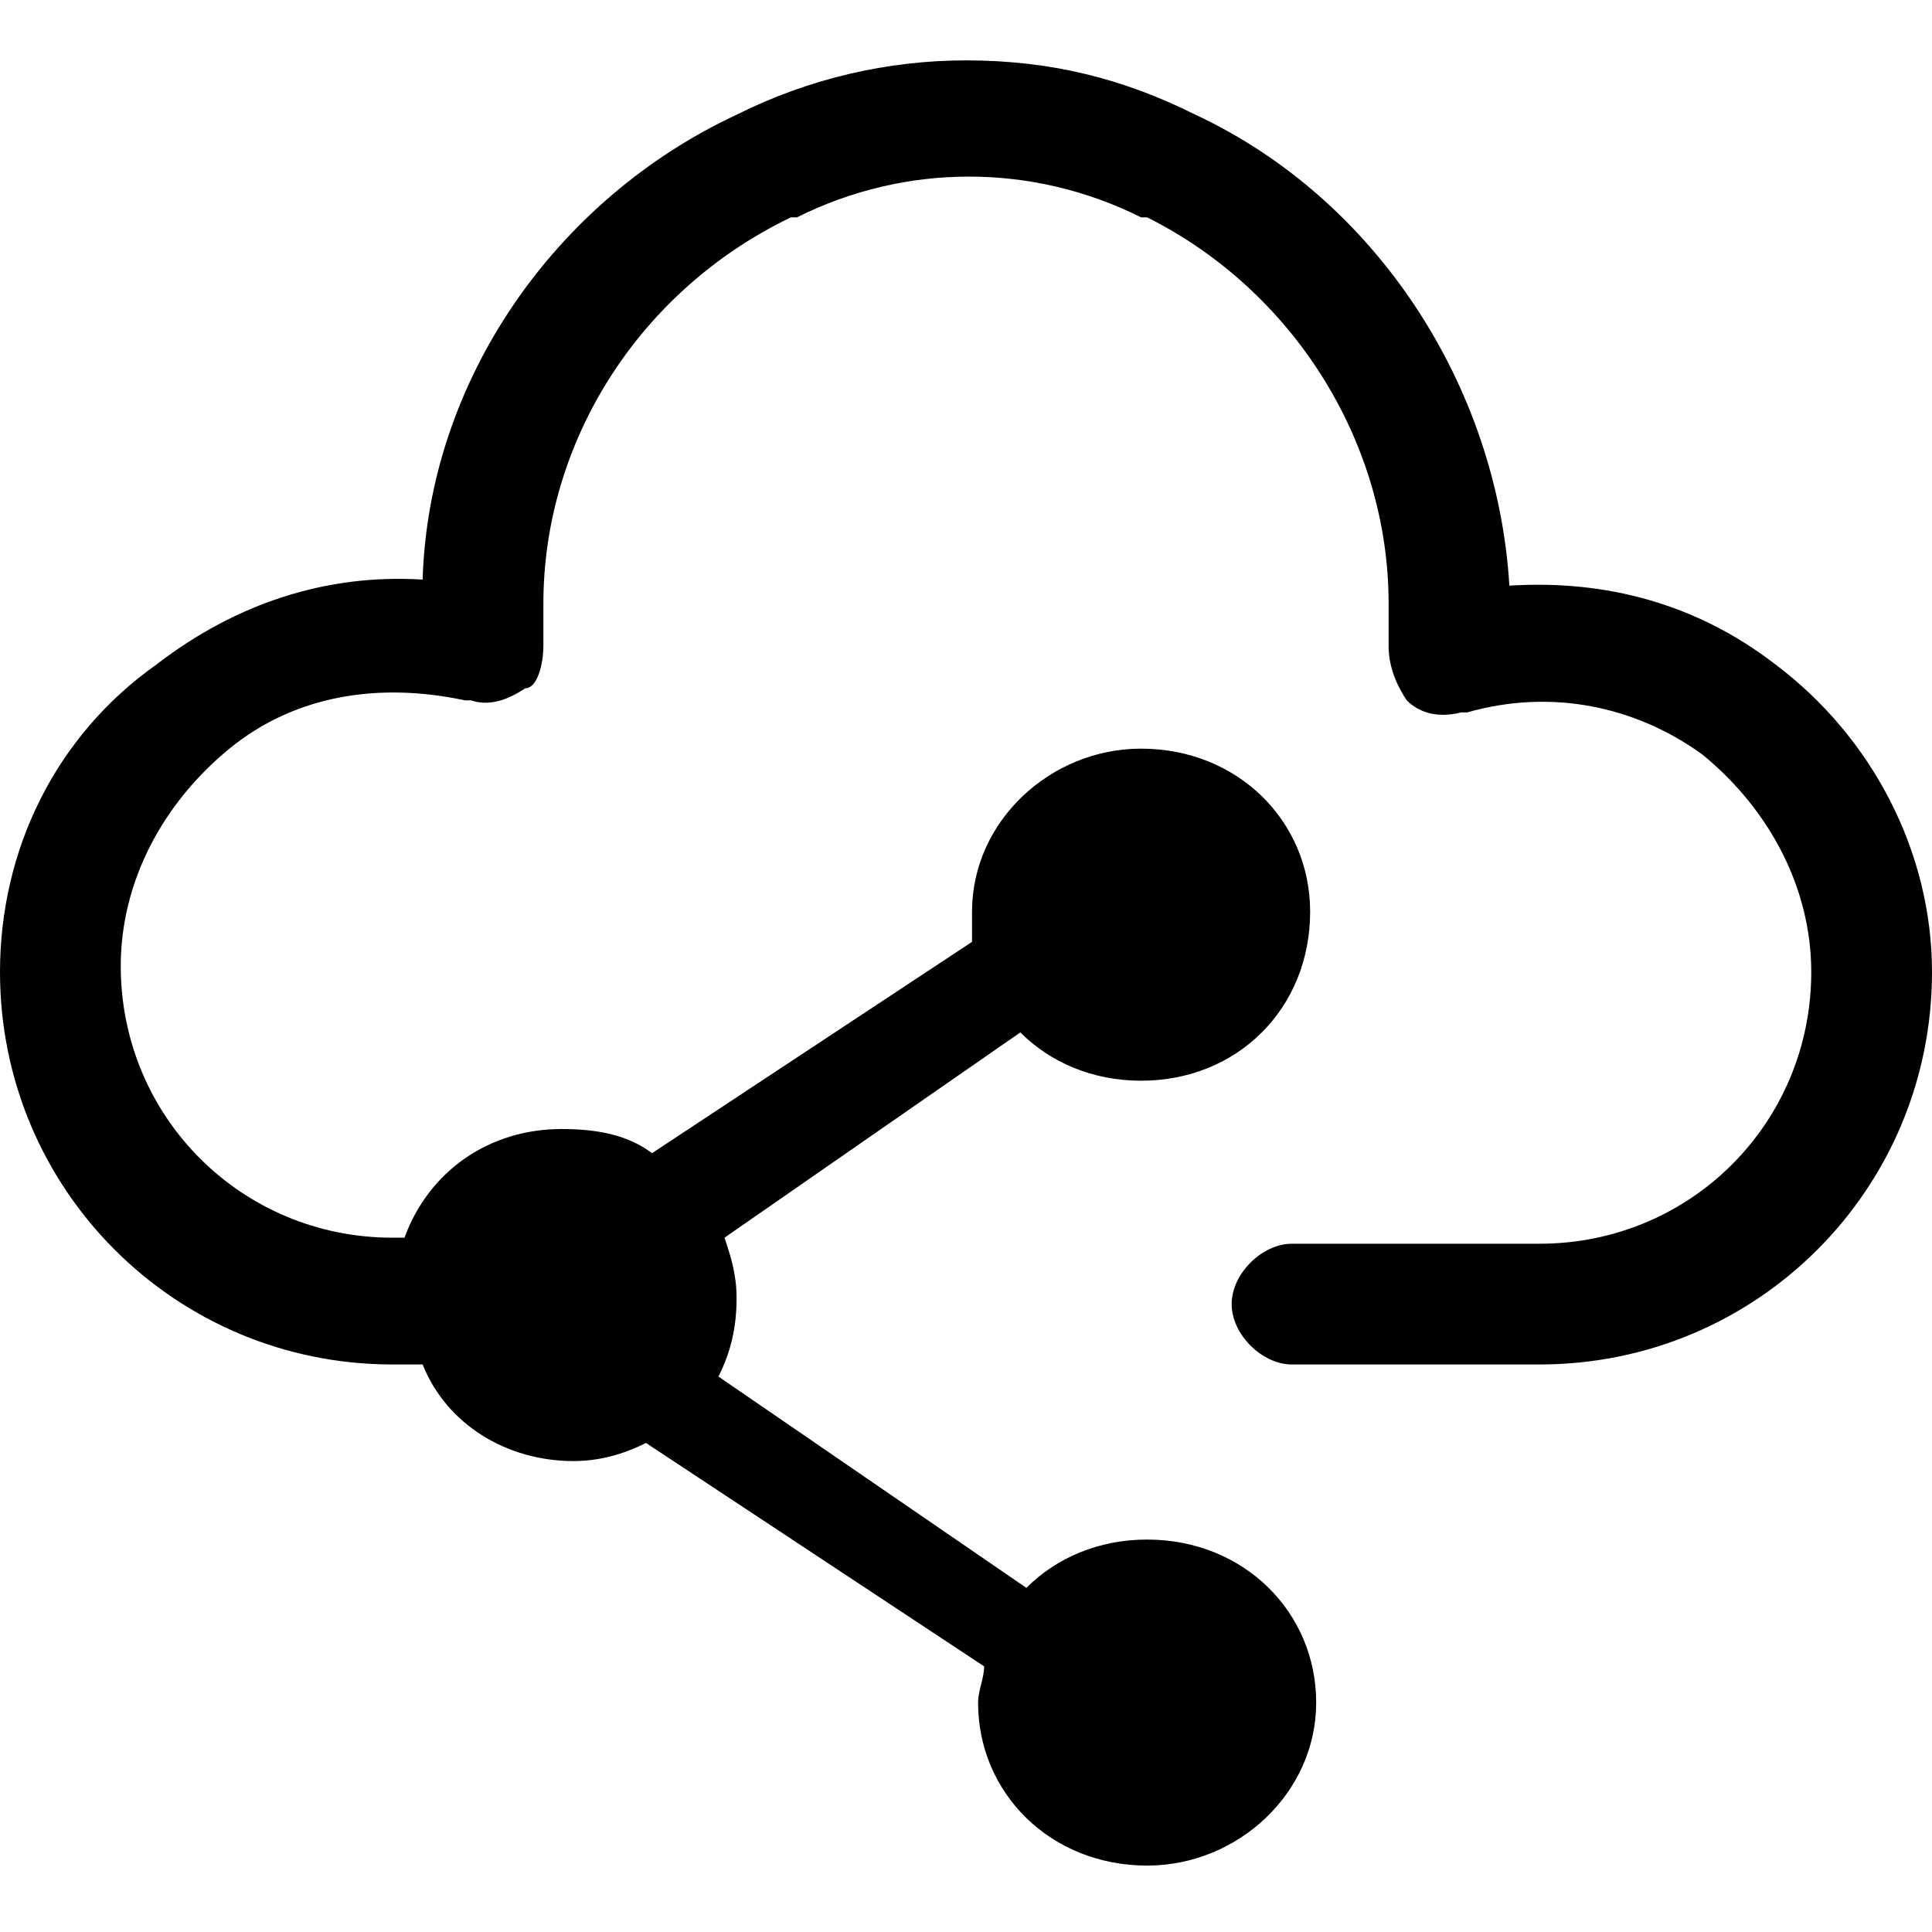
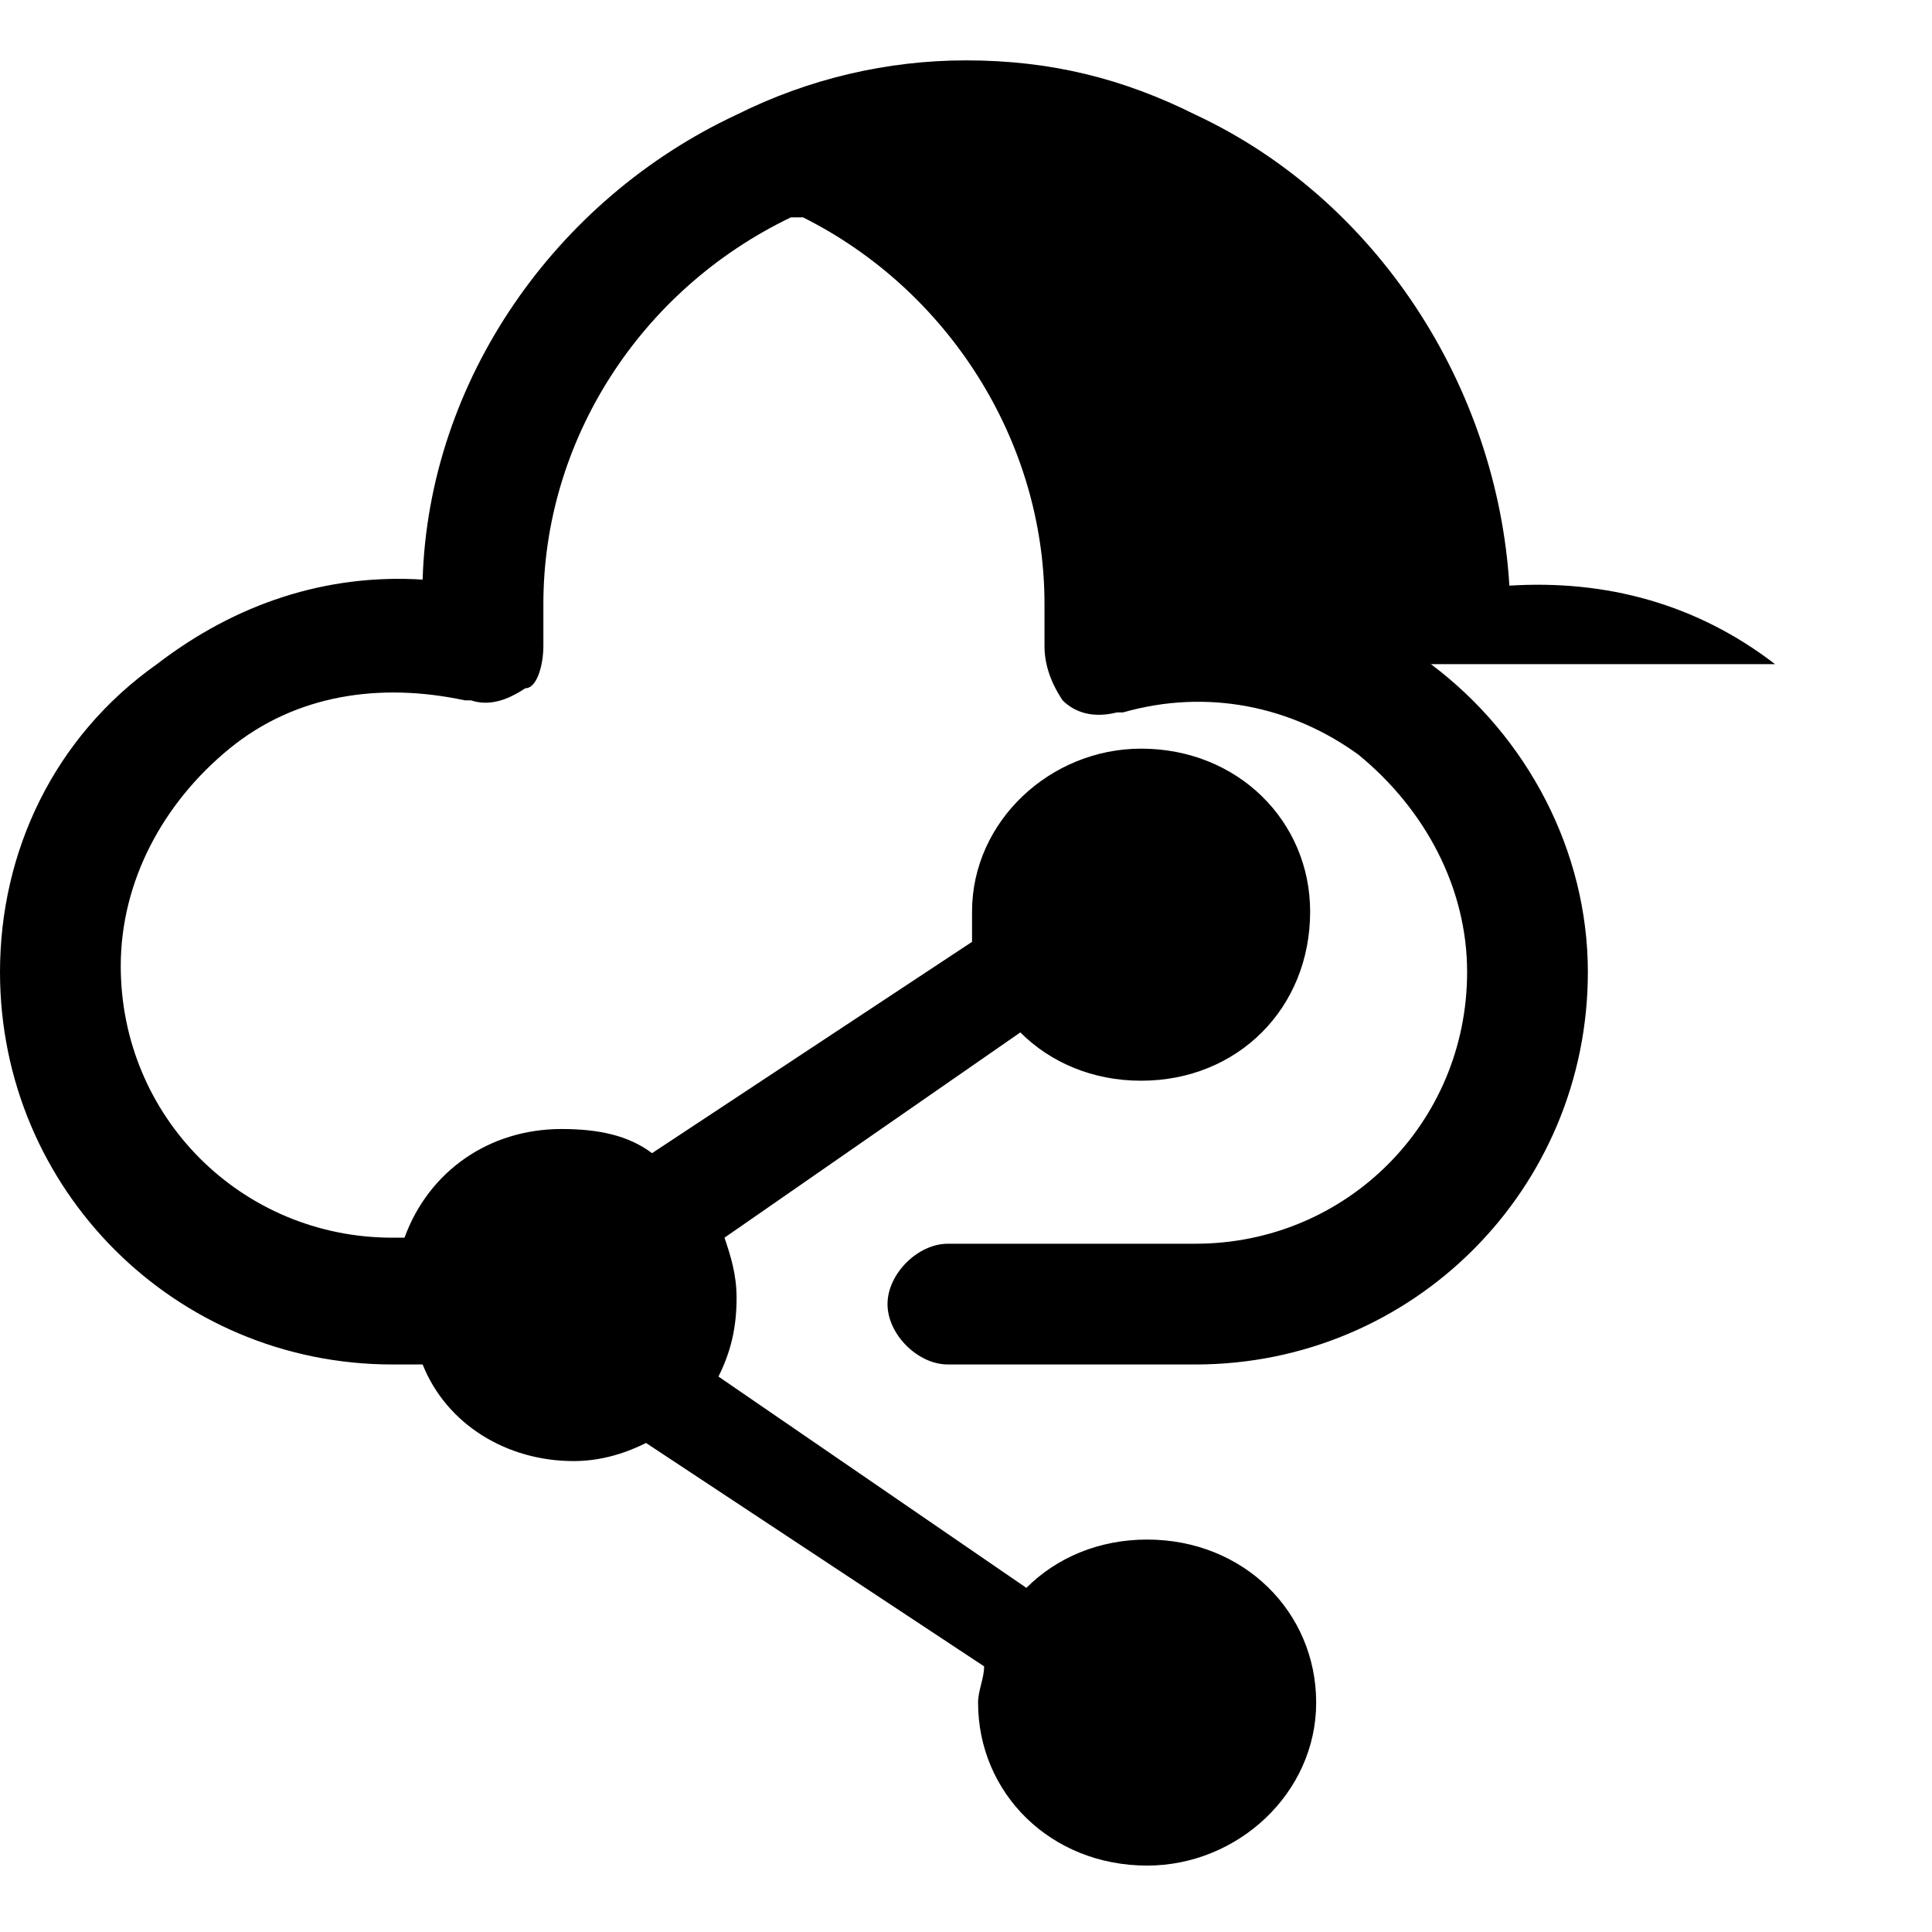
<svg xmlns="http://www.w3.org/2000/svg" t="1584283363822" class="icon" viewBox="0 0 1024 1024" version="1.1" p-id="36554" width="64" height="64">
  <defs>
    <style type="text/css" />
  </defs>
-   <path d="M940.8 352c-41.6-32-89.6-44.8-140.8-41.6-6.4-105.6-70.4-204.8-166.4-249.6-38.4-19.2-76.8-28.8-121.6-28.8-41.6 0-83.2 9.6-121.6 28.8-96 44.8-163.2 140.8-166.4 246.4-51.2-3.2-99.2 12.8-140.8 44.8C28.8 390.4 0 451.2 0 515.2c0 115.2 92.8 208 208 208H224c12.8 32 44.8 51.2 80 51.2 12.8 0 25.6-3.2 38.4-9.6l179.2 118.4c0 6.4-3.2 12.8-3.2 19.2 0 48 38.4 86.4 89.6 86.4 48 0 89.6-38.4 89.6-86.4s-38.4-86.4-89.6-86.4c-25.6 0-48 9.6-64 25.6l-163.2-112c6.4-12.8 9.6-25.6 9.6-41.6 0-12.8-3.2-22.4-6.4-32l156.8-108.8c16 16 38.4 25.6 64 25.6 51.2 0 89.6-38.4 89.6-89.6 0-48-38.4-86.4-89.6-86.4-48 0-89.6 38.4-89.6 86.4v16l-169.6 112c-12.8-9.6-28.8-12.8-48-12.8-38.4 0-70.4 22.4-83.2 57.6h-6.4C128 656 64 592 64 512c0-44.8 22.4-86.4 57.6-115.2 35.2-28.8 80-35.2 124.8-25.6h3.2c9.6 3.2 19.2 0 28.8-6.4 6.4 0 9.6-12.8 9.6-22.4V320c0-86.4 51.2-166.4 131.2-204.8h3.2c57.6-28.8 124.8-28.8 182.4 0h3.2c76.8 38.4 128 118.4 128 204.8v22.4c0 9.6 3.2 19.2 9.6 28.8 6.4 6.4 16 9.6 28.8 6.4h3.2c44.8-12.8 89.6-3.2 124.8 22.4 35.2 28.8 57.6 70.4 57.6 115.2 0 80-64 144-144 144h-131.2c-16 0-32 16-32 32s16 32 32 32h131.2c115.2 0 208-92.8 208-208 0-64-32-124.8-83.2-163.2z" p-id="36555" />
+   <path d="M940.8 352c-41.6-32-89.6-44.8-140.8-41.6-6.4-105.6-70.4-204.8-166.4-249.6-38.4-19.2-76.8-28.8-121.6-28.8-41.6 0-83.2 9.6-121.6 28.8-96 44.8-163.2 140.8-166.4 246.4-51.2-3.2-99.2 12.8-140.8 44.8C28.8 390.4 0 451.2 0 515.2c0 115.2 92.8 208 208 208H224c12.8 32 44.8 51.2 80 51.2 12.8 0 25.6-3.2 38.4-9.6l179.2 118.4c0 6.4-3.2 12.8-3.2 19.2 0 48 38.4 86.4 89.6 86.4 48 0 89.6-38.4 89.6-86.4s-38.4-86.4-89.6-86.4c-25.6 0-48 9.6-64 25.6l-163.2-112c6.4-12.8 9.6-25.6 9.6-41.6 0-12.8-3.2-22.4-6.4-32l156.8-108.8c16 16 38.4 25.6 64 25.6 51.2 0 89.6-38.4 89.6-89.6 0-48-38.4-86.4-89.6-86.4-48 0-89.6 38.4-89.6 86.4v16l-169.6 112c-12.8-9.6-28.8-12.8-48-12.8-38.4 0-70.4 22.4-83.2 57.6h-6.4C128 656 64 592 64 512c0-44.8 22.4-86.4 57.6-115.2 35.2-28.8 80-35.2 124.8-25.6h3.2c9.6 3.2 19.2 0 28.8-6.4 6.4 0 9.6-12.8 9.6-22.4V320c0-86.4 51.2-166.4 131.2-204.8h3.2h3.2c76.8 38.4 128 118.4 128 204.8v22.4c0 9.6 3.2 19.2 9.6 28.8 6.4 6.4 16 9.6 28.8 6.4h3.2c44.8-12.8 89.6-3.2 124.8 22.4 35.2 28.8 57.6 70.4 57.6 115.2 0 80-64 144-144 144h-131.2c-16 0-32 16-32 32s16 32 32 32h131.2c115.2 0 208-92.8 208-208 0-64-32-124.8-83.2-163.2z" p-id="36555" />
</svg>